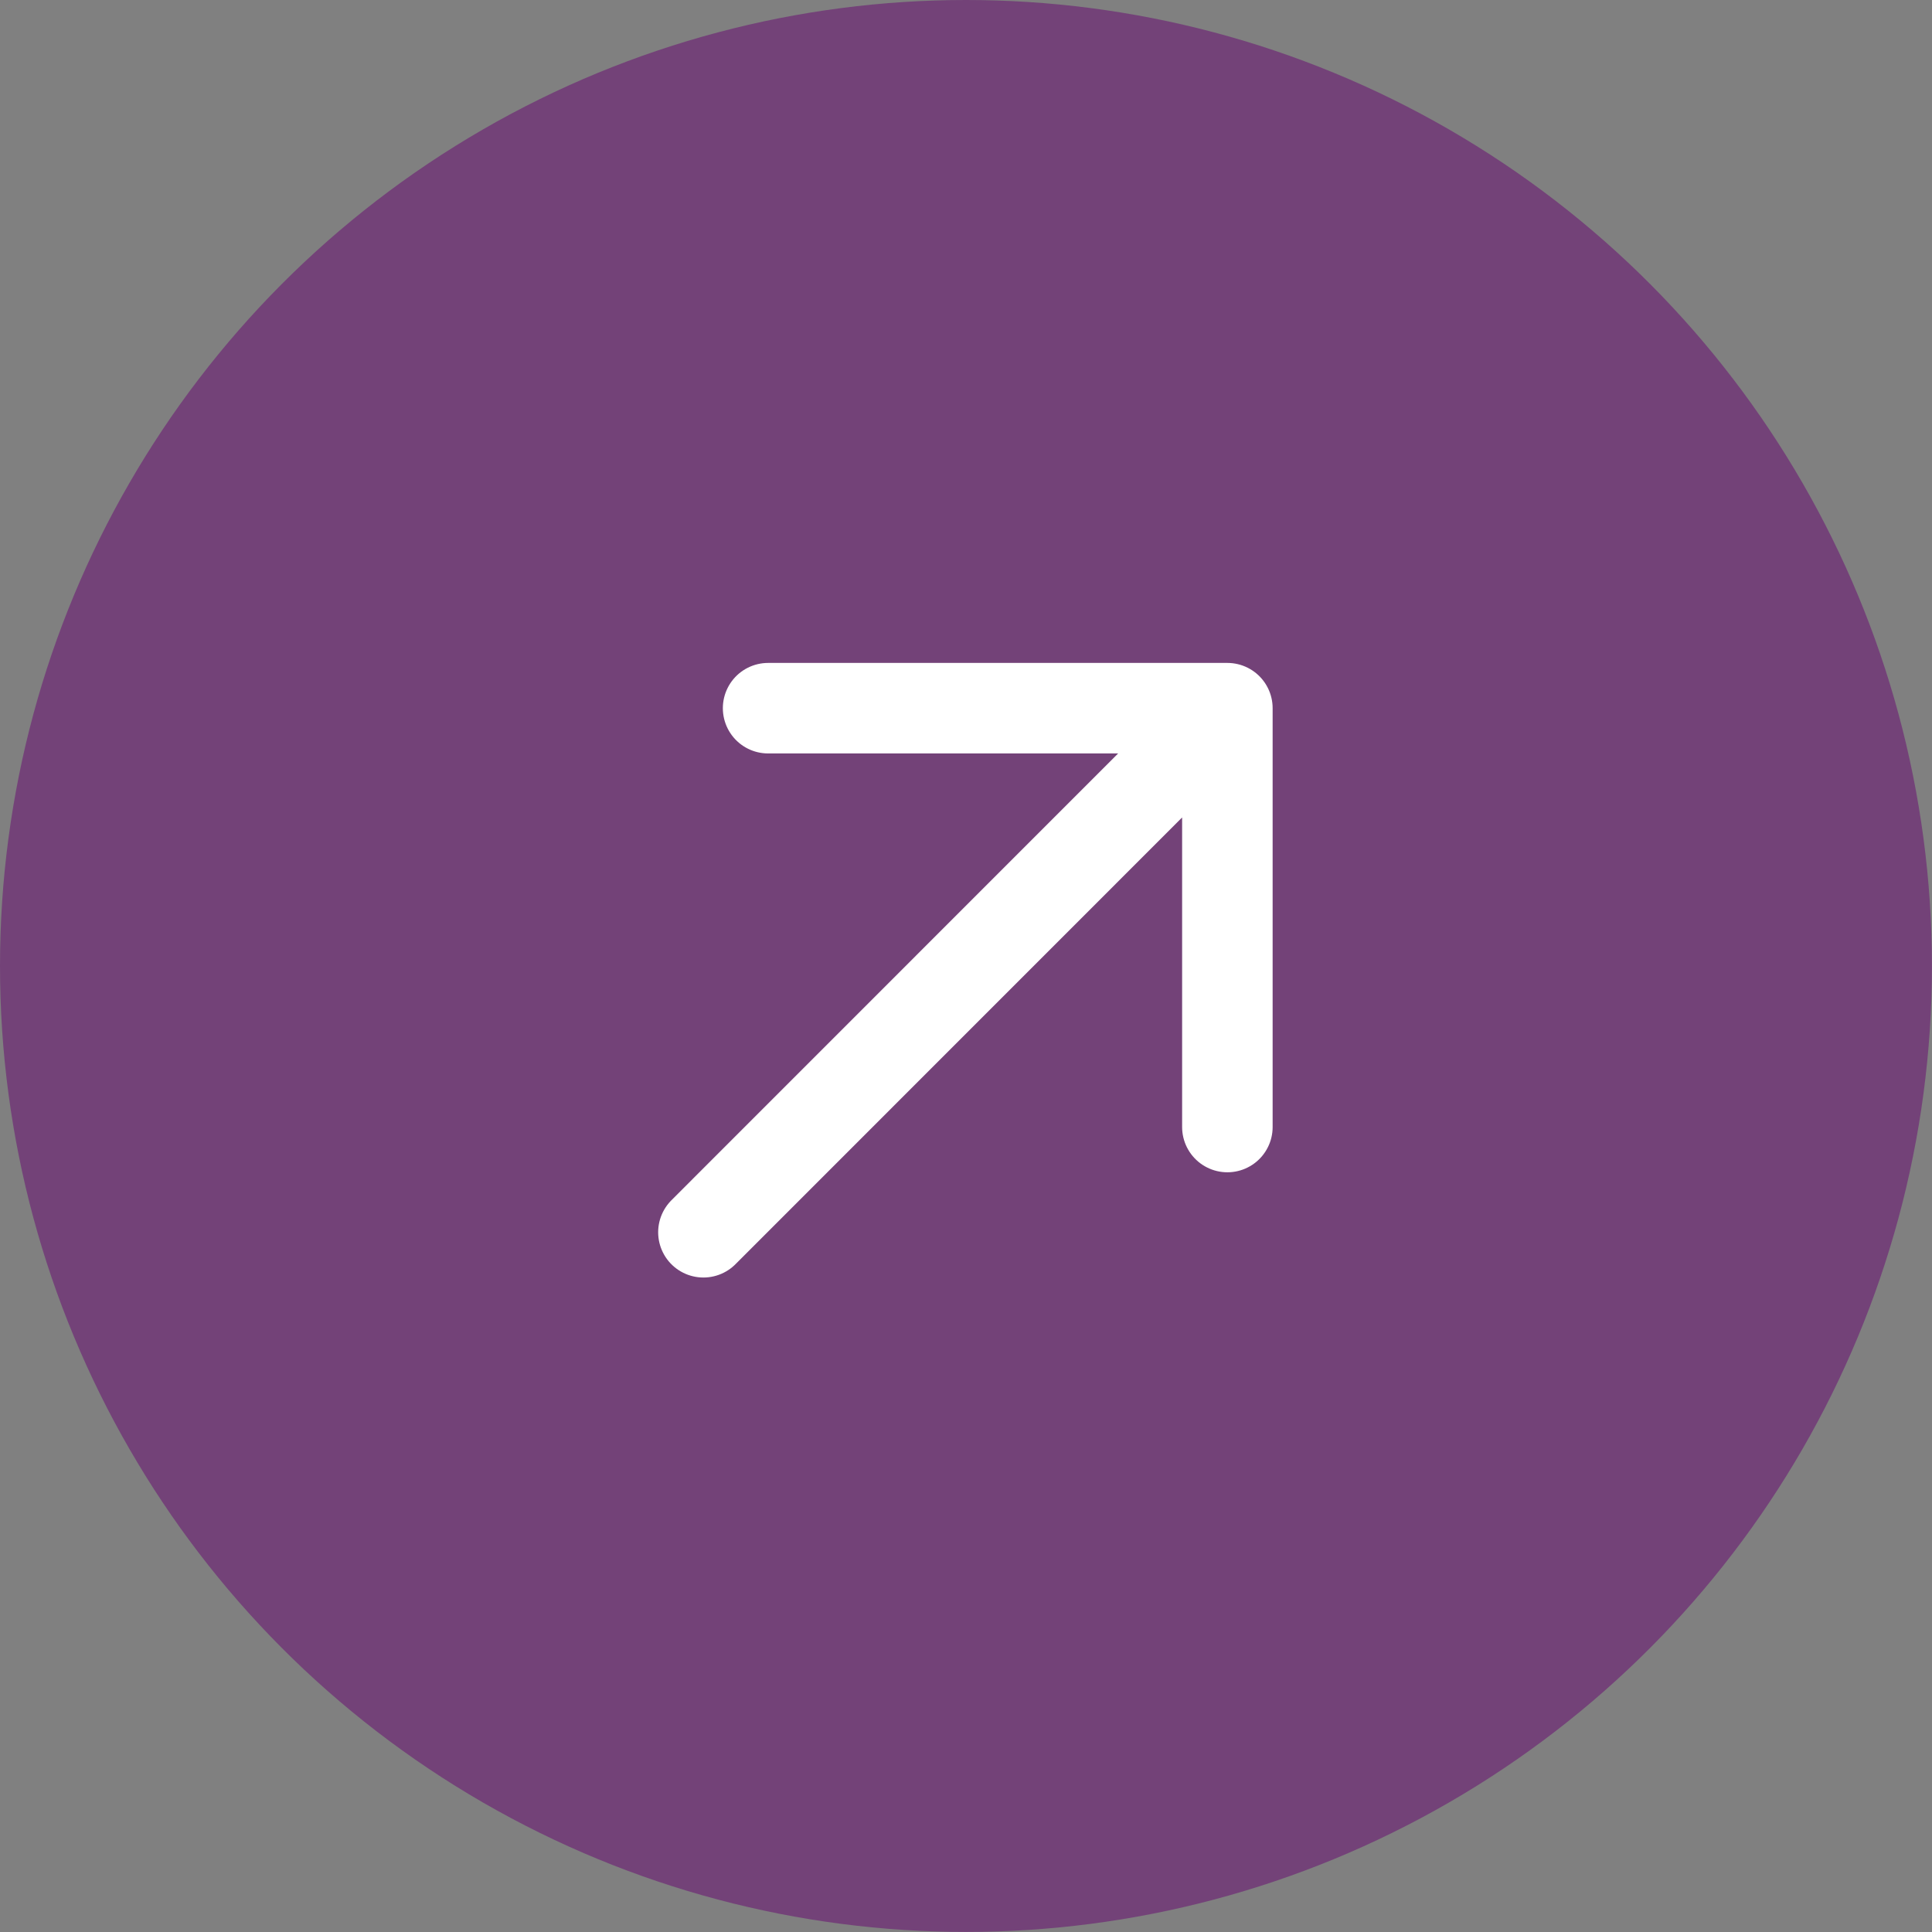
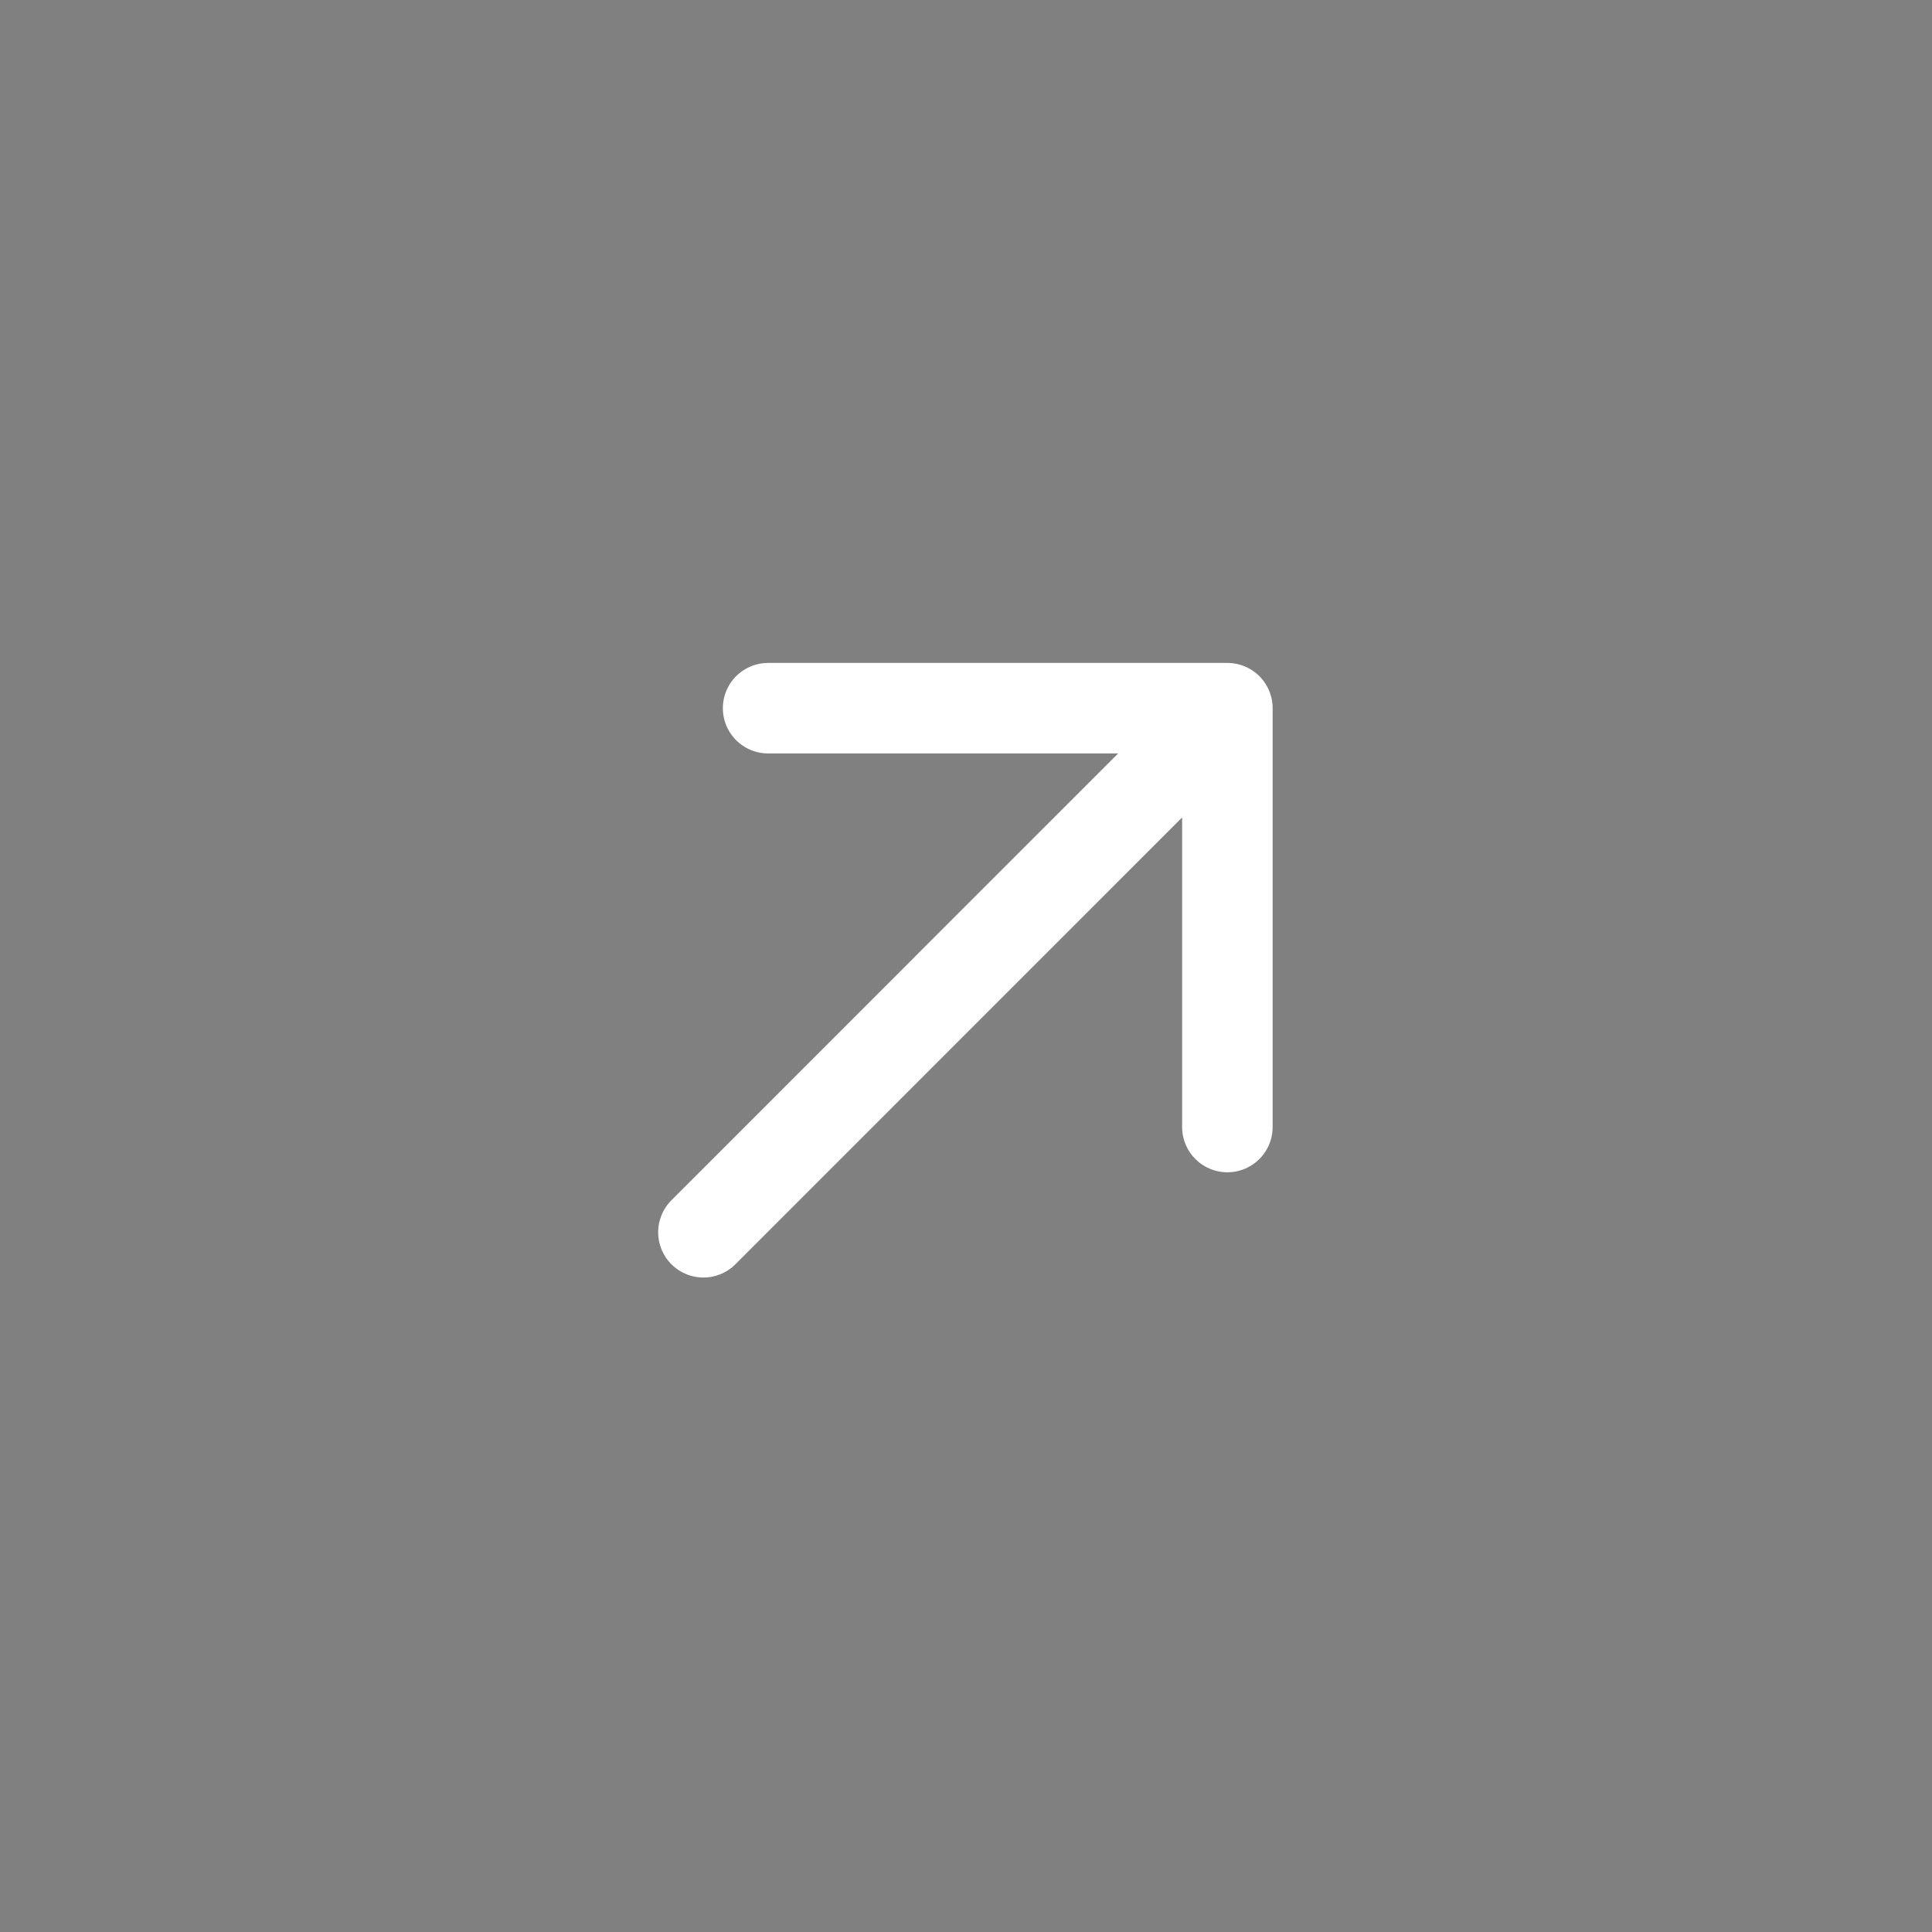
<svg xmlns="http://www.w3.org/2000/svg" width="32.017" height="32.017" viewBox="0 0 32.017 32.017">
  <rect x="0" y="0" width="32.017" height="32.017" fill="#808080" stroke="none" />
  <g id="Group_4491" data-name="Group 4491" transform="translate(0.017 0.147)">
-     <circle id="Ellipse_150" data-name="Ellipse 150" cx="16.008" cy="16.008" r="16.008" transform="translate(-0.017 -0.147)" fill="#734278" />
    <path id="Path_9" data-name="Path 9" d="M2.539,10.52l8.683-8.685m0,0V8.776m0-6.941H3.611" transform="translate(9.101 9.754)" fill="none" stroke="#fff" stroke-linecap="round" stroke-linejoin="round" stroke-width="1.5" />
  </g>
</svg>